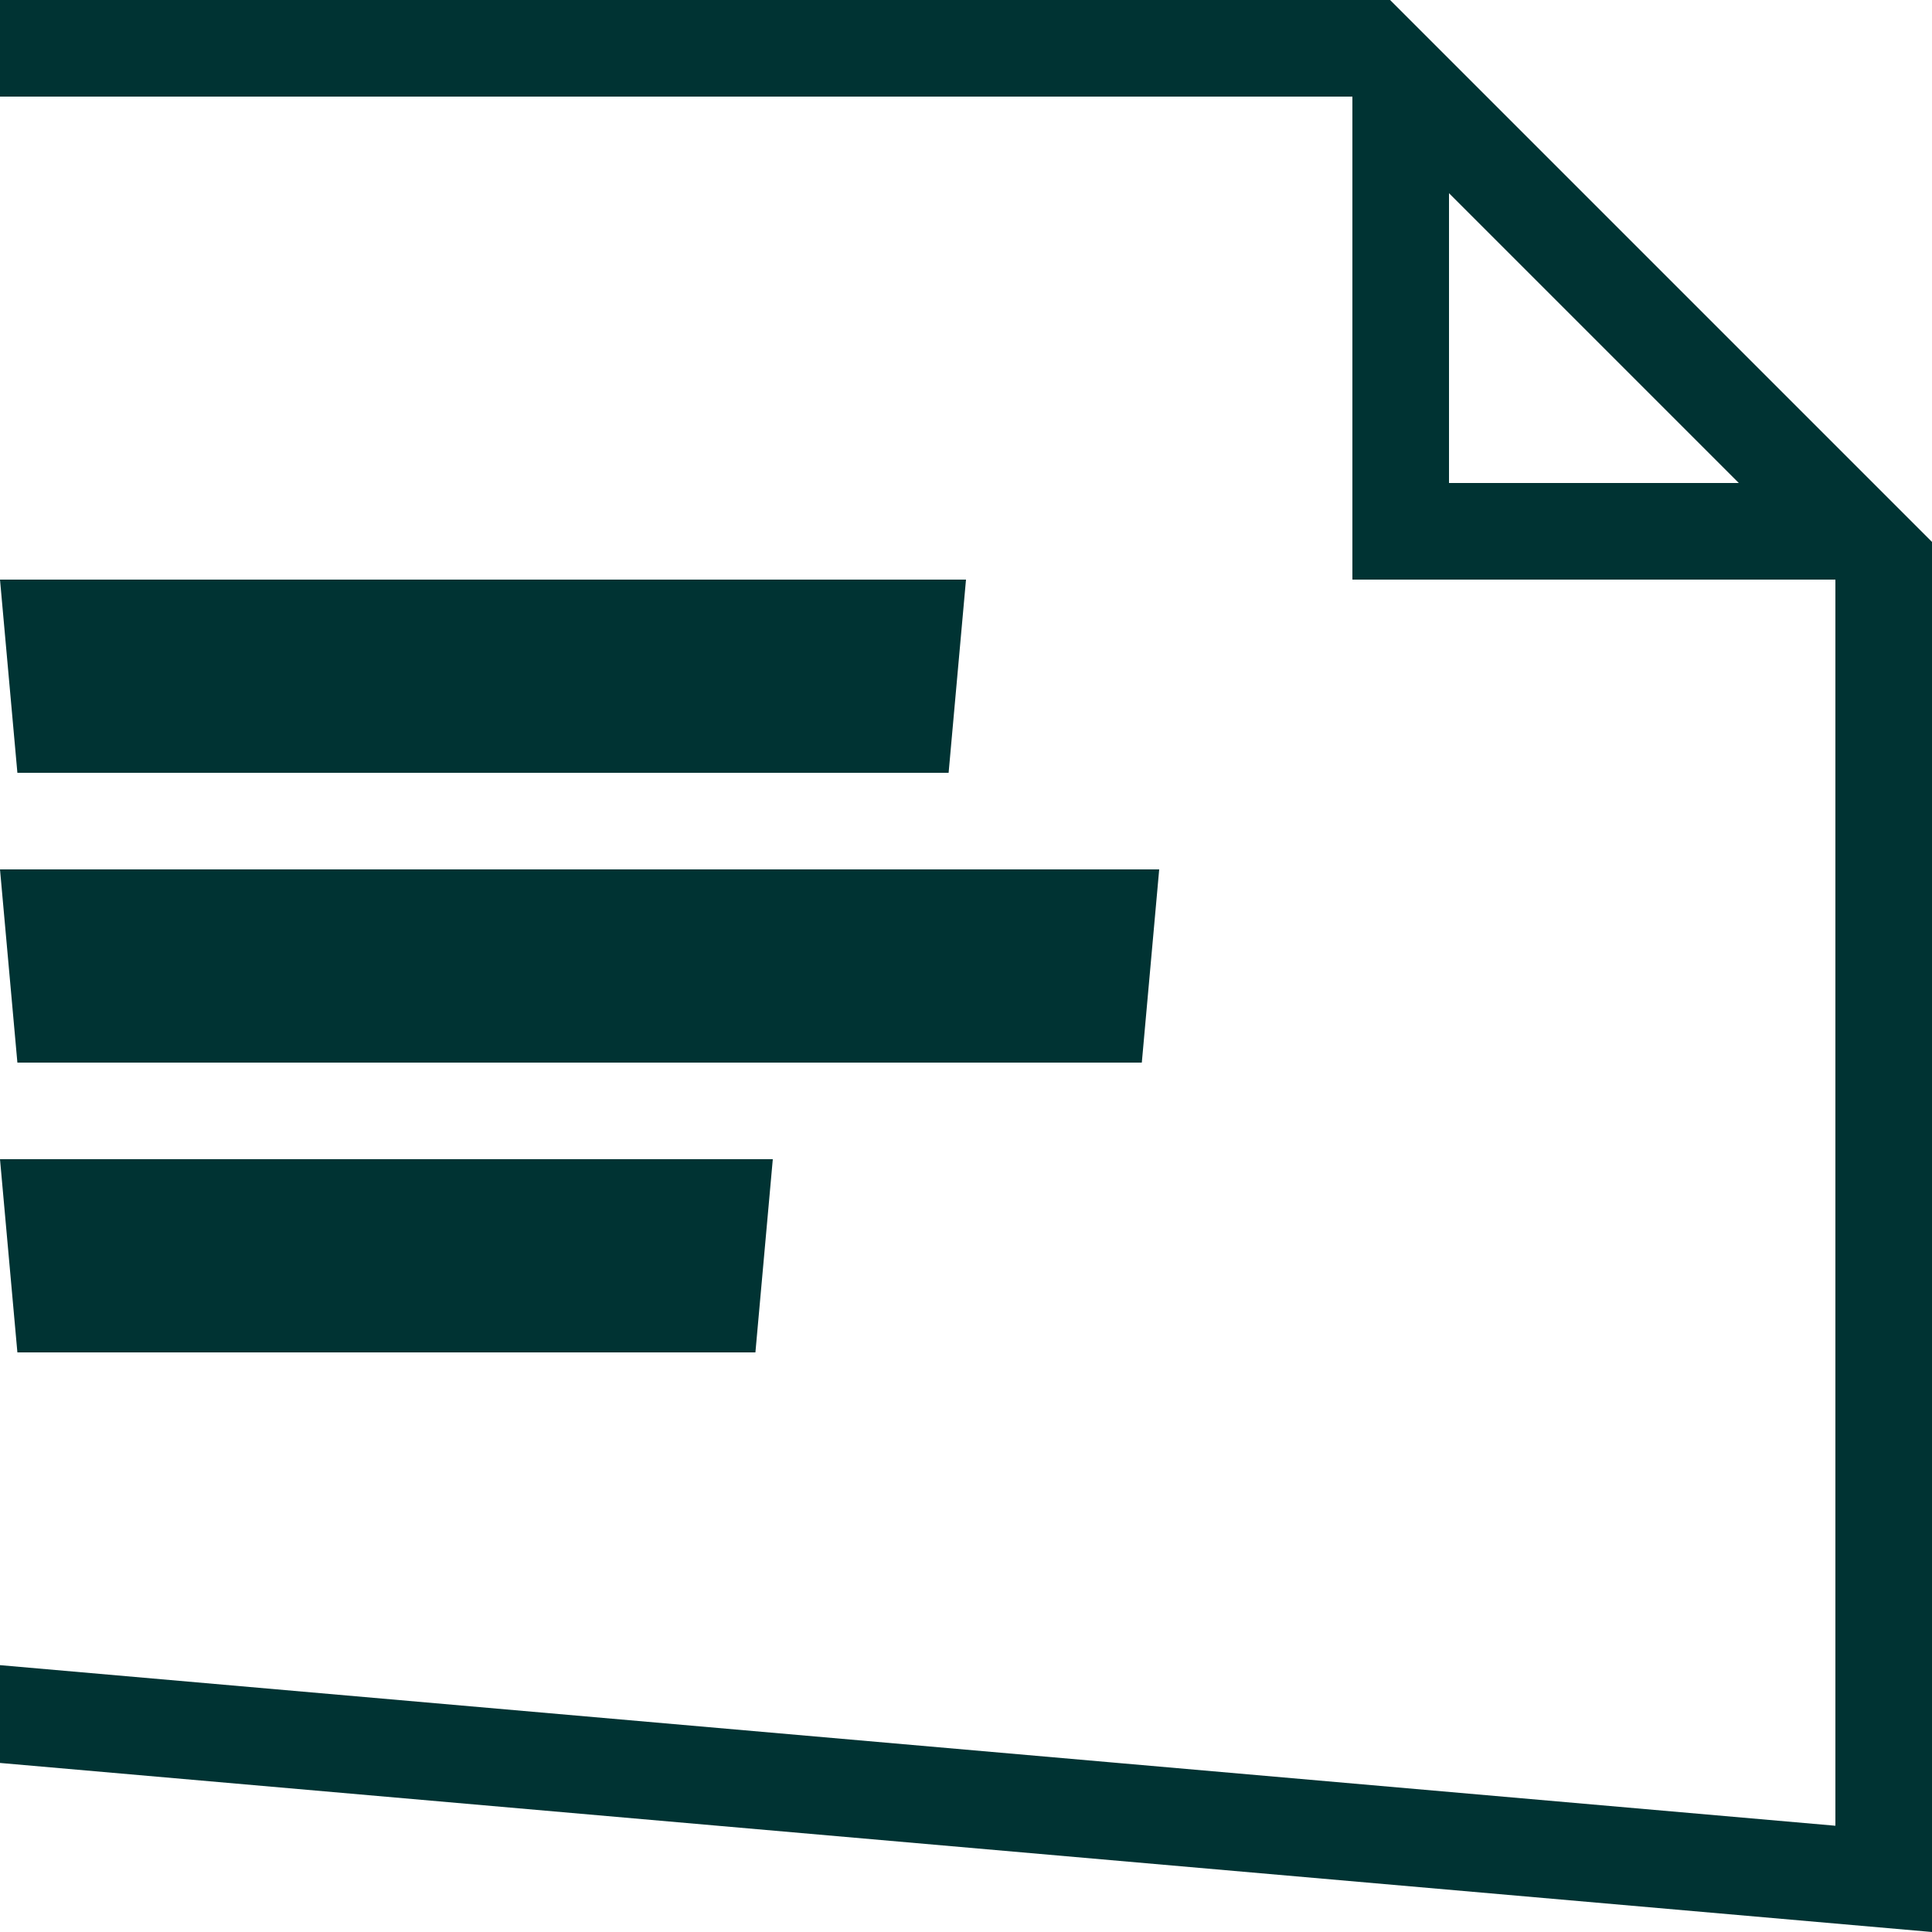
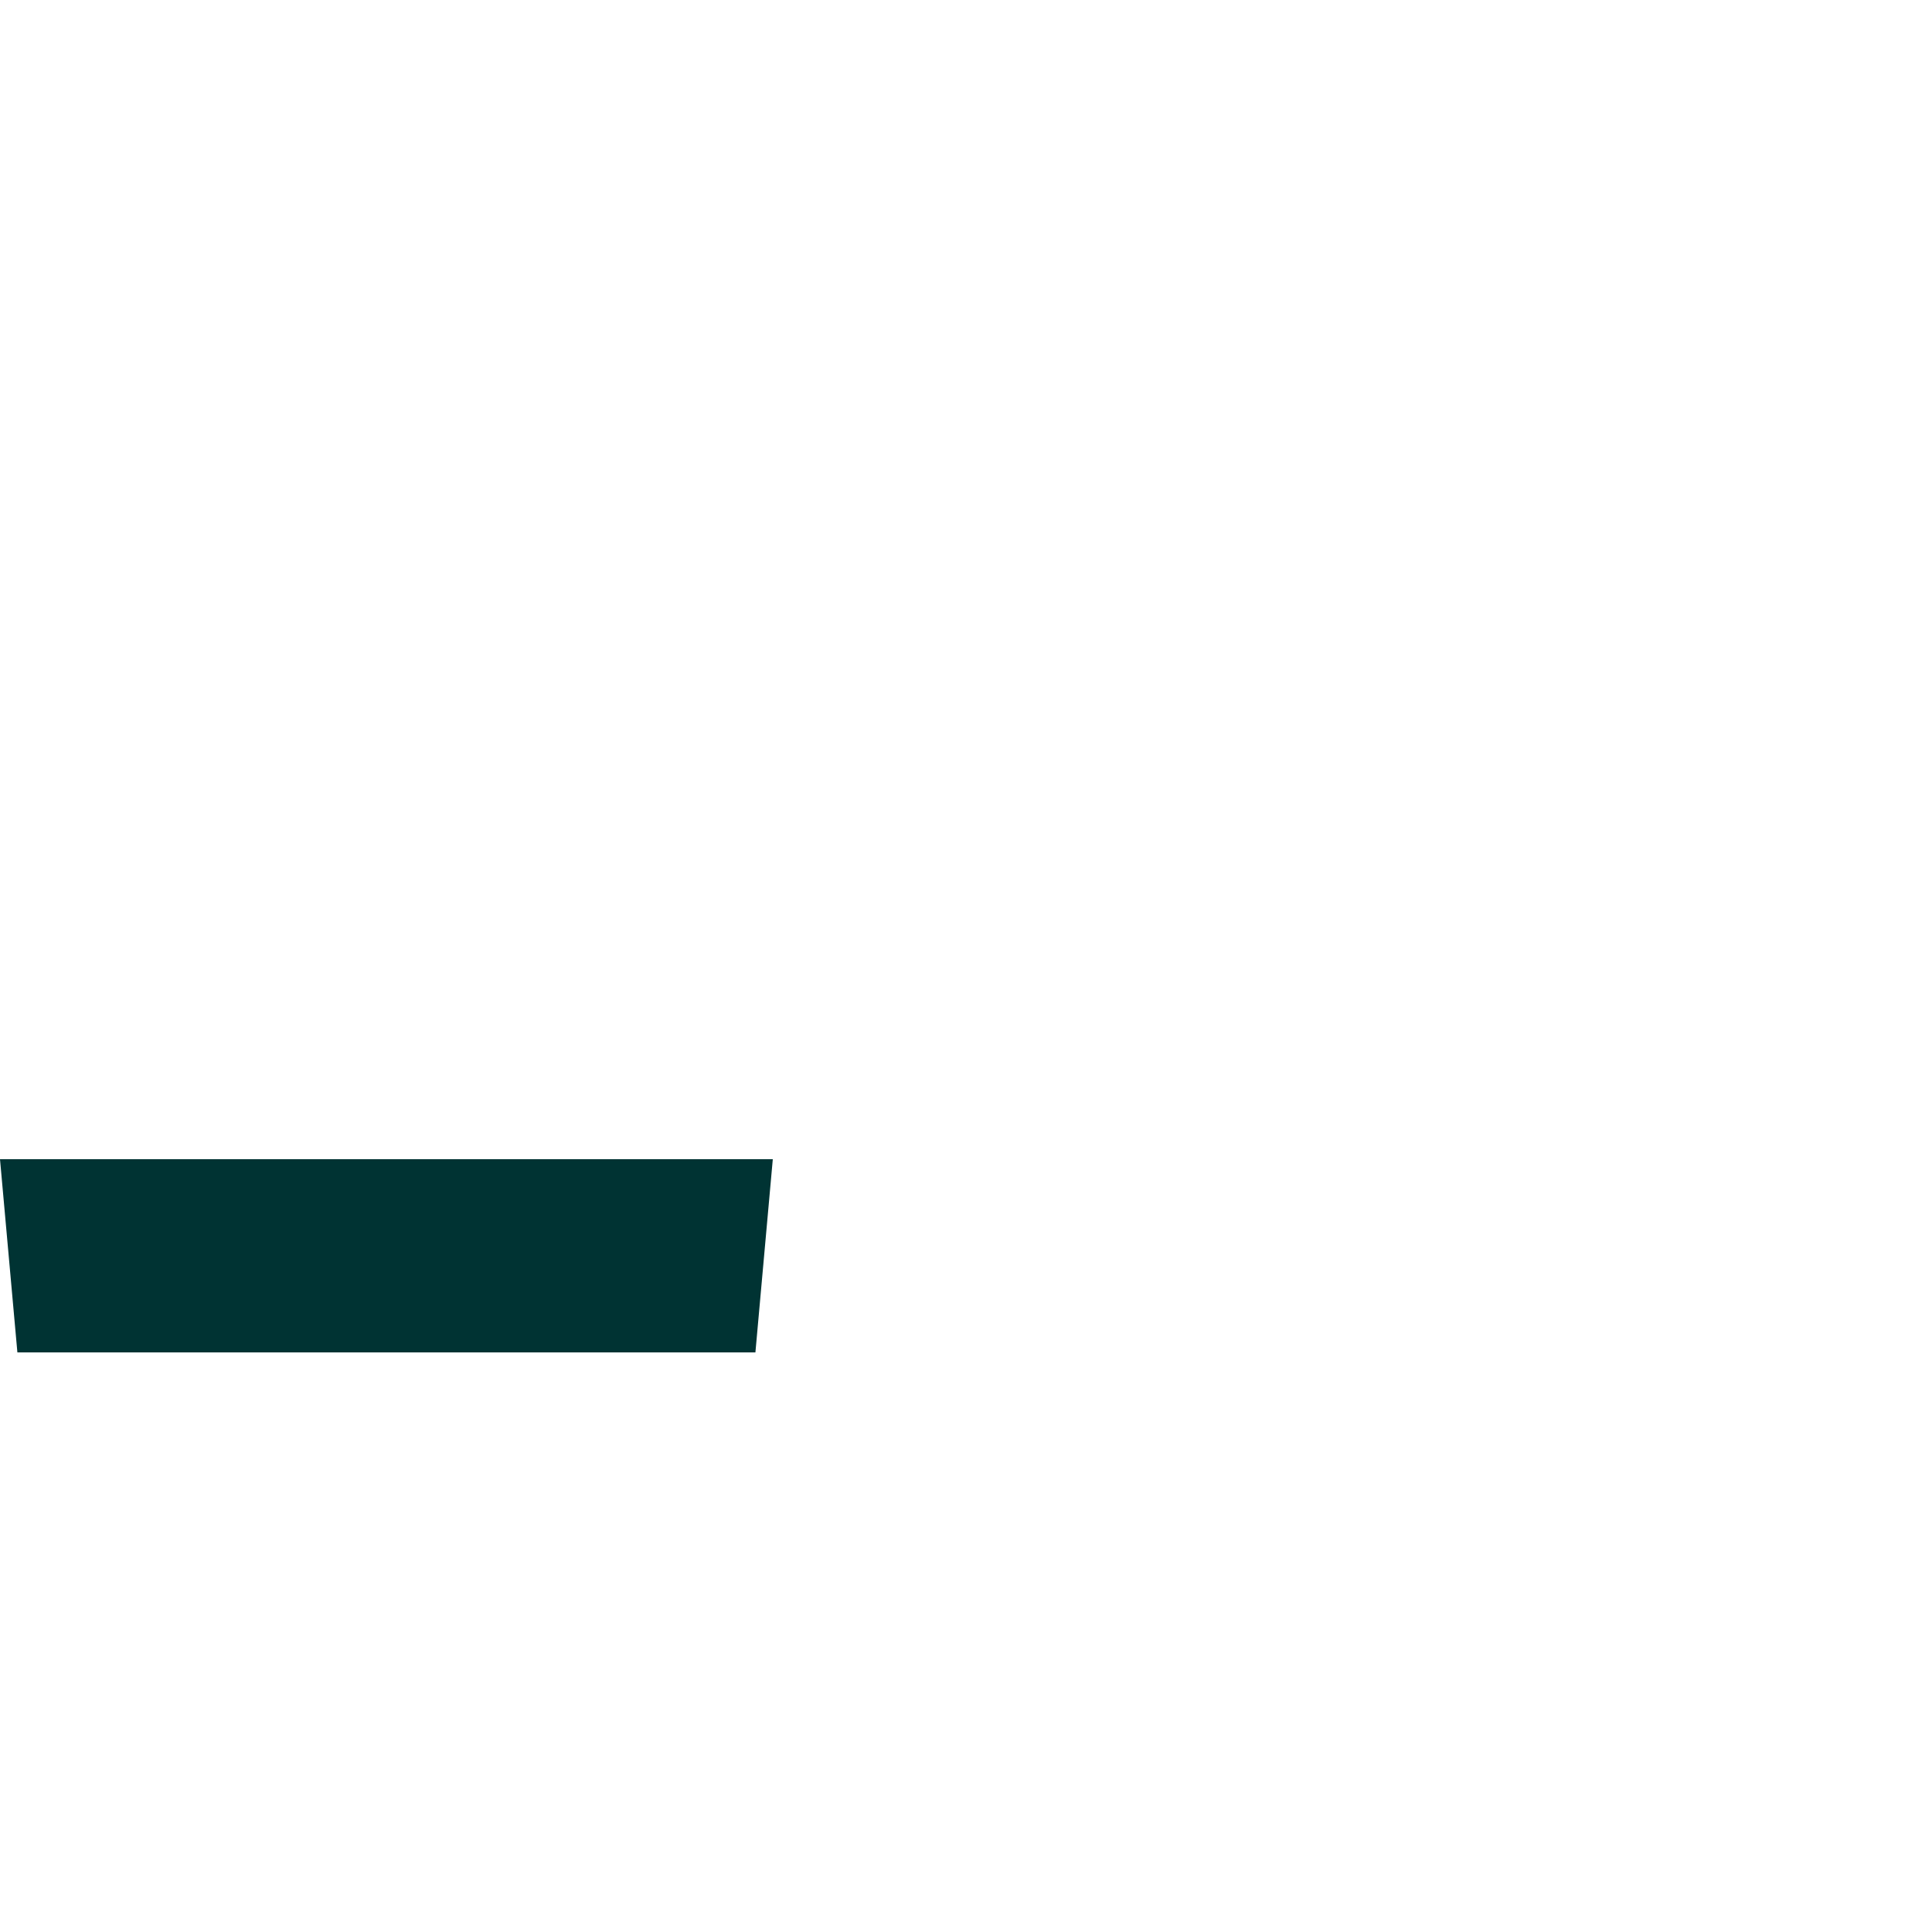
<svg xmlns="http://www.w3.org/2000/svg" id="Ebene_1" width="20" height="20" viewBox="0 0 20 20">
  <defs>
    <style>.cls-1{fill:#033;}</style>
  </defs>
-   <polygon class="cls-1" points=".18 11 11.82 11 12 9 0 9 .18 11" />
  <polygon class="cls-1" points=".18 14 7.82 14 8 12 0 12 .18 14" />
-   <polygon class="cls-1" points="10 6 0 6 .18 8 9.82 8 10 6" />
-   <path class="cls-1" d="M14.39,0H0v1h14v5h5v12.9L-.007,17.237v1.005l.007.008,20,1.75V5.61L14.39,0ZM15,5v-3l3,3h-3Z" />
</svg>